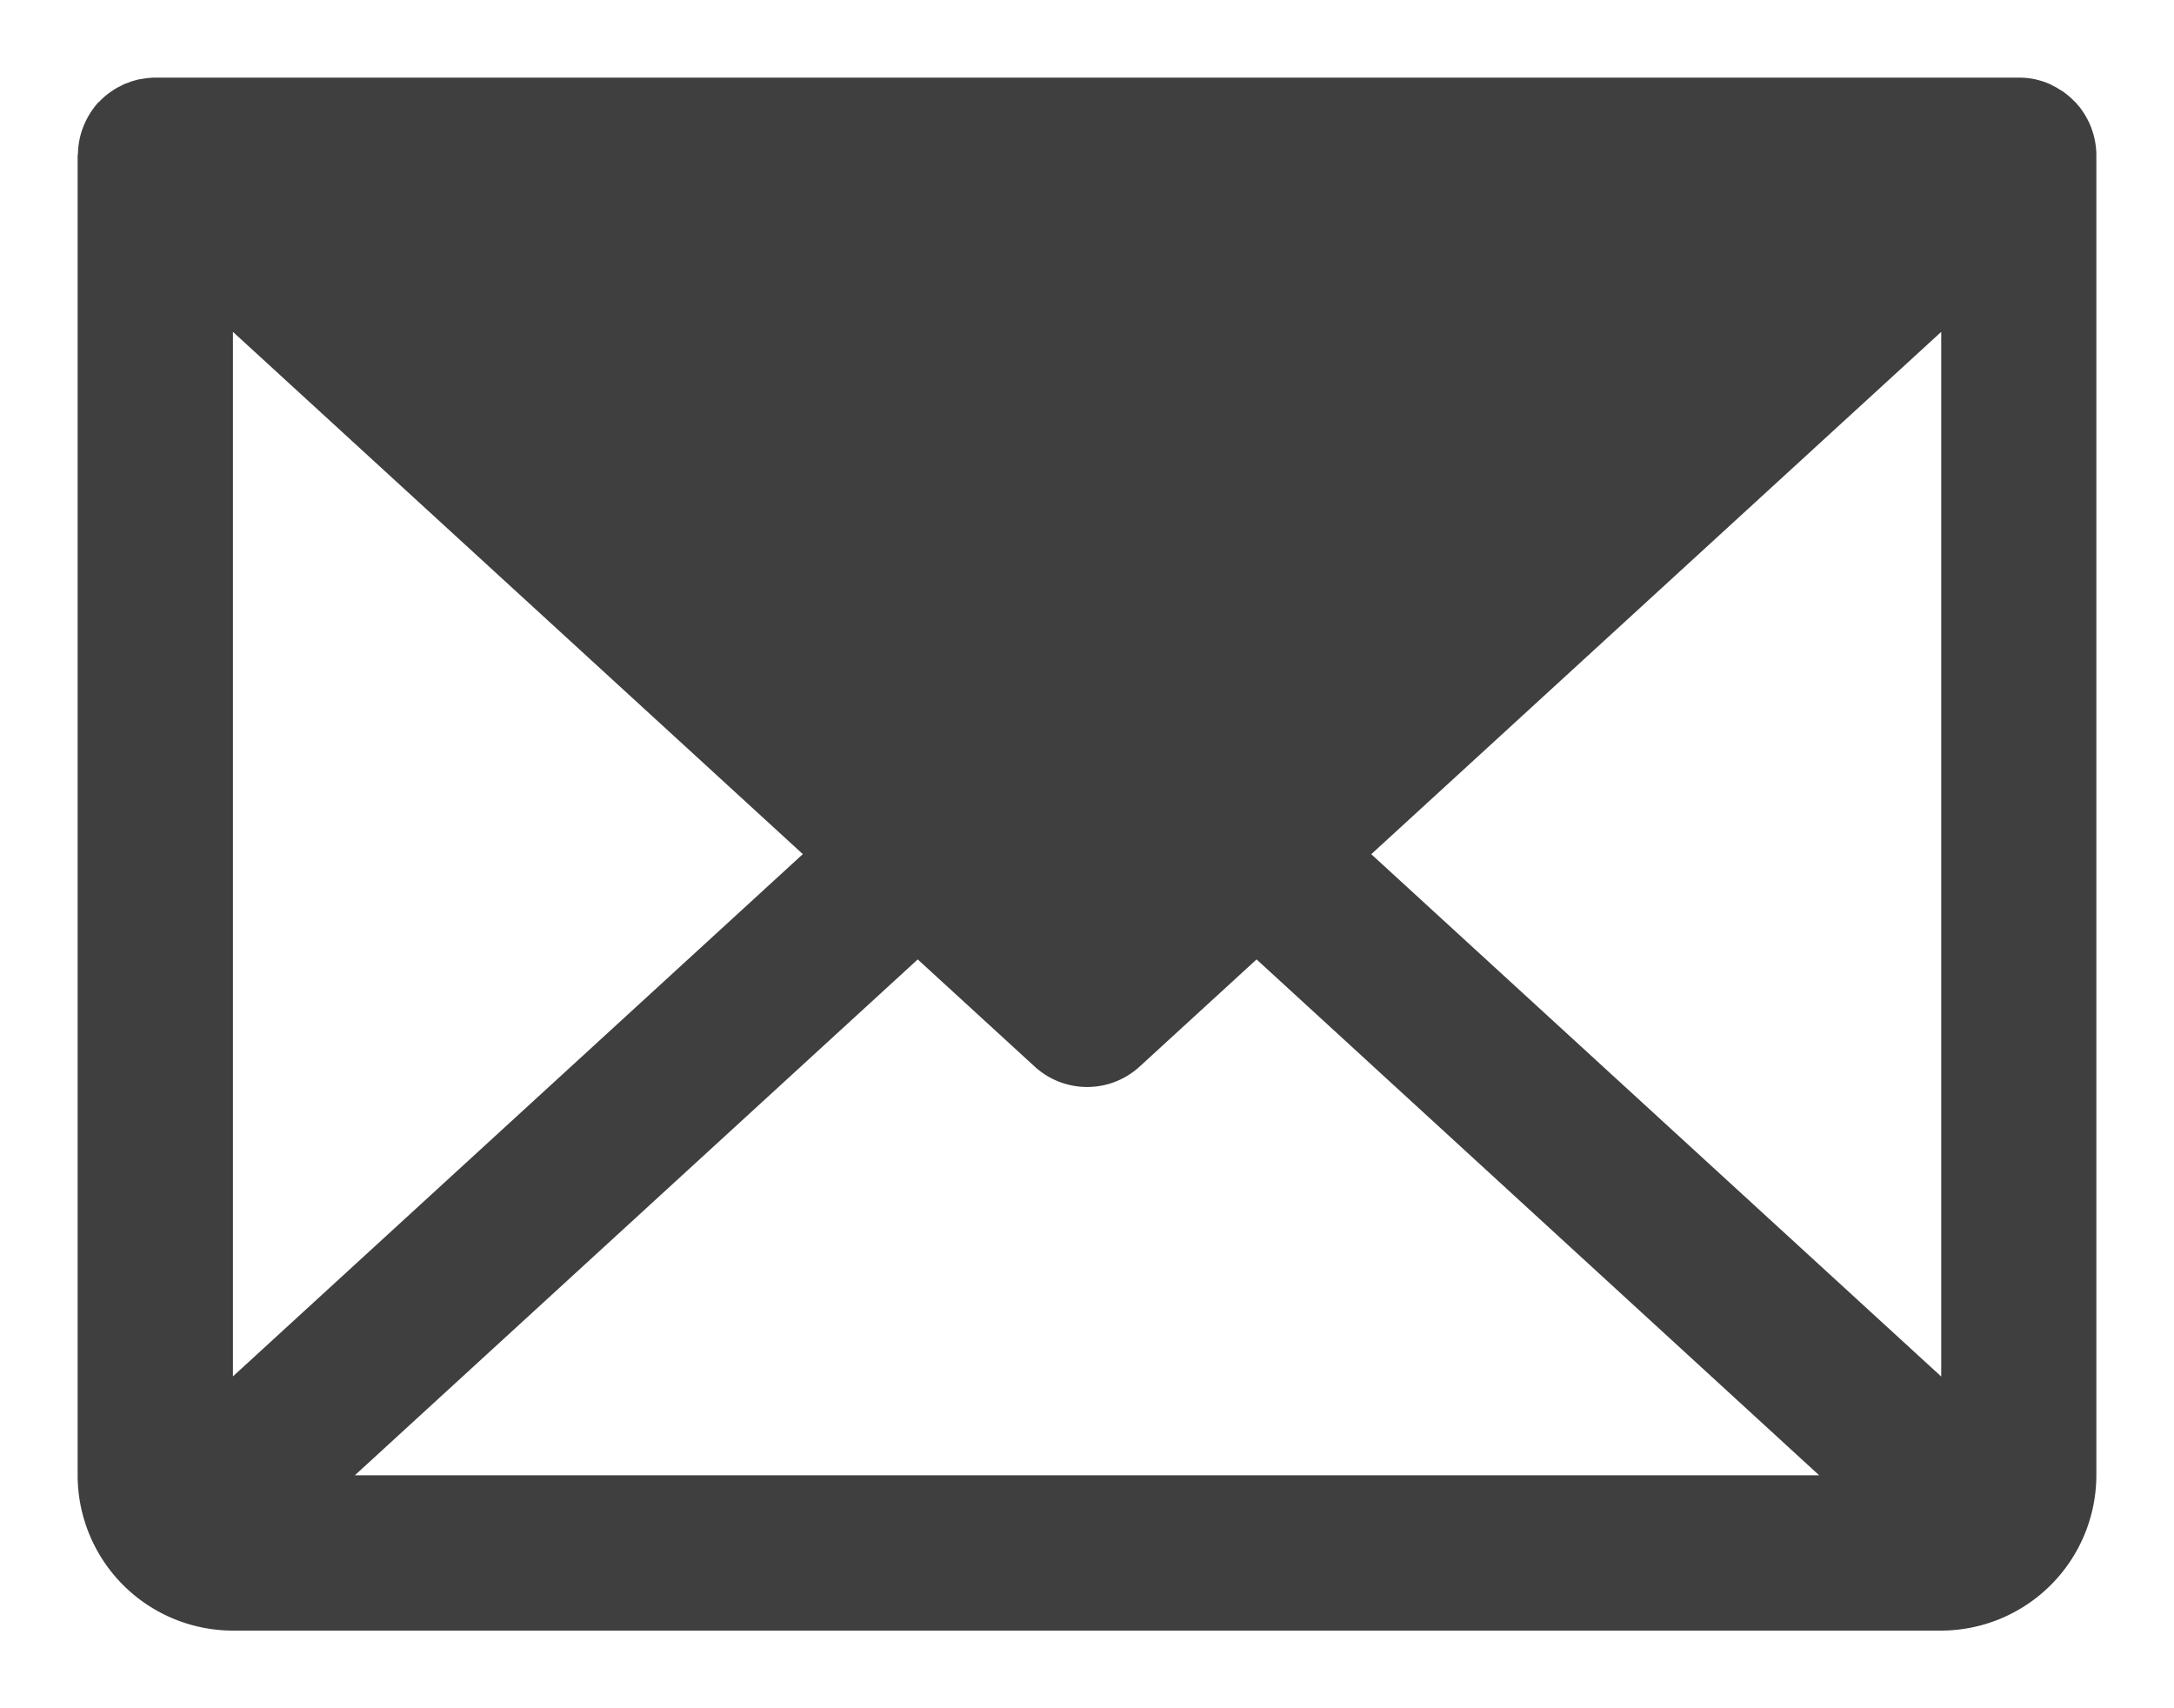
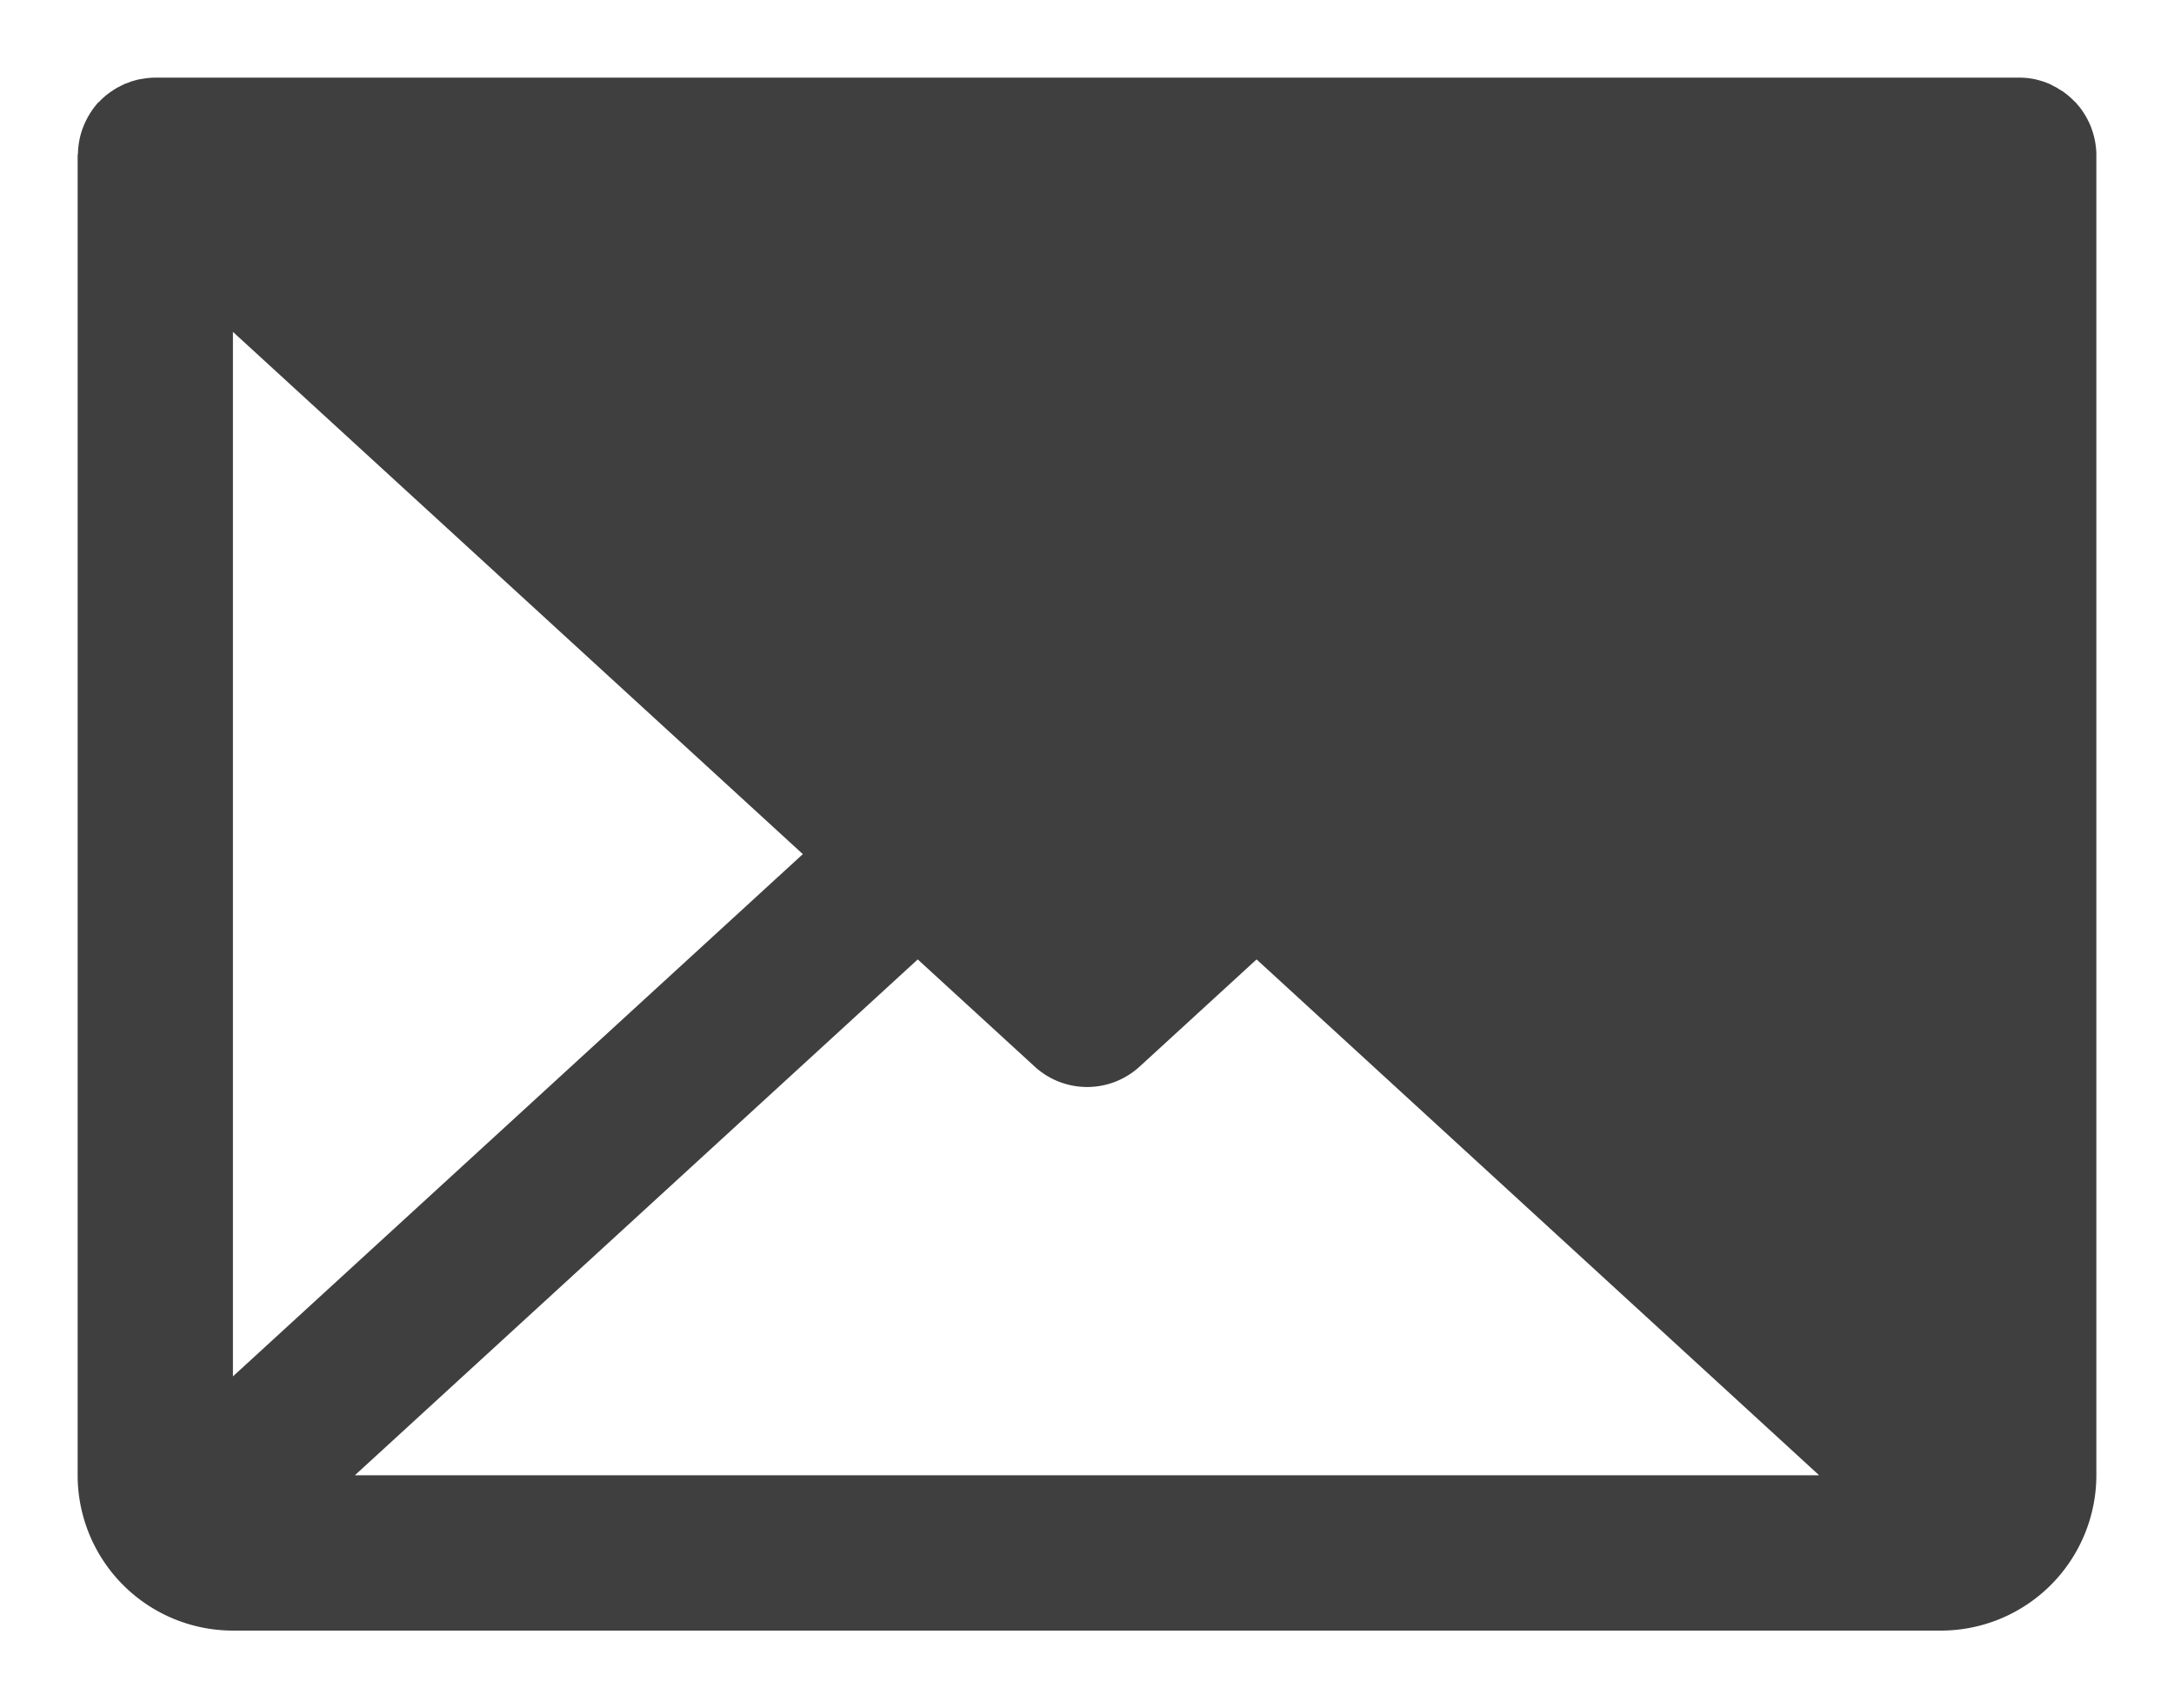
<svg xmlns="http://www.w3.org/2000/svg" width="14" height="11" fill="none">
-   <path d="M13.5.988a.512.512 0 00-.026-.146l-.008-.023a.532.532 0 00-.072-.127.553.553 0 00-.017-.02l-.008-.01-.008-.007a.522.522 0 00-.055-.05l-.02-.015-.02-.012-.022-.014-.02-.01L13.2.541l-.023-.009-.022-.008-.024-.007-.023-.006A.487.487 0 0013.01.5H.99a.506.506 0 00-.075.008L.89.512.868.518.844.525.821.534.799.542.776.554l-.02.01a.5.5 0 00-.023.014L.715.59a.47.47 0 00-.076.065L.63.662l-.008.01A.523.523 0 00.52.865a.516.516 0 00-.018.123L.5 1v8.5a1.001 1.001 0 001 1h11a1.002 1.002 0 001-1V.988zm-12 1.149L5.17 5.5 1.5 8.863V2.137zM2.285 9.5L5.91 6.178l.753.69a.5.5 0 00.676 0l.753-.69L11.715 9.5h-9.43zm6.546-4l3.67-3.363v6.727L8.83 5.5z" fill="#3F3F3F" />
+   <path d="M13.5.988a.512.512 0 00-.026-.146l-.008-.023a.532.532 0 00-.072-.127.553.553 0 00-.017-.02l-.008-.01-.008-.007a.522.522 0 00-.055-.05l-.02-.015-.02-.012-.022-.014-.02-.01L13.2.541l-.023-.009-.022-.008-.024-.007-.023-.006A.487.487 0 0013.01.5H.99a.506.506 0 00-.075.008L.89.512.868.518.844.525.821.534.799.542.776.554l-.02.01a.5.5 0 00-.023.014L.715.59a.47.47 0 00-.076.065L.63.662l-.008.01A.523.523 0 00.52.865a.516.516 0 00-.018.123L.5 1v8.5a1.001 1.001 0 001 1h11a1.002 1.002 0 001-1V.988zm-12 1.149L5.17 5.5 1.5 8.863V2.137zM2.285 9.5L5.91 6.178l.753.69a.5.5 0 00.676 0l.753-.69L11.715 9.5h-9.43zm6.546-4l3.67-3.363L8.83 5.5z" fill="#3F3F3F" />
</svg>